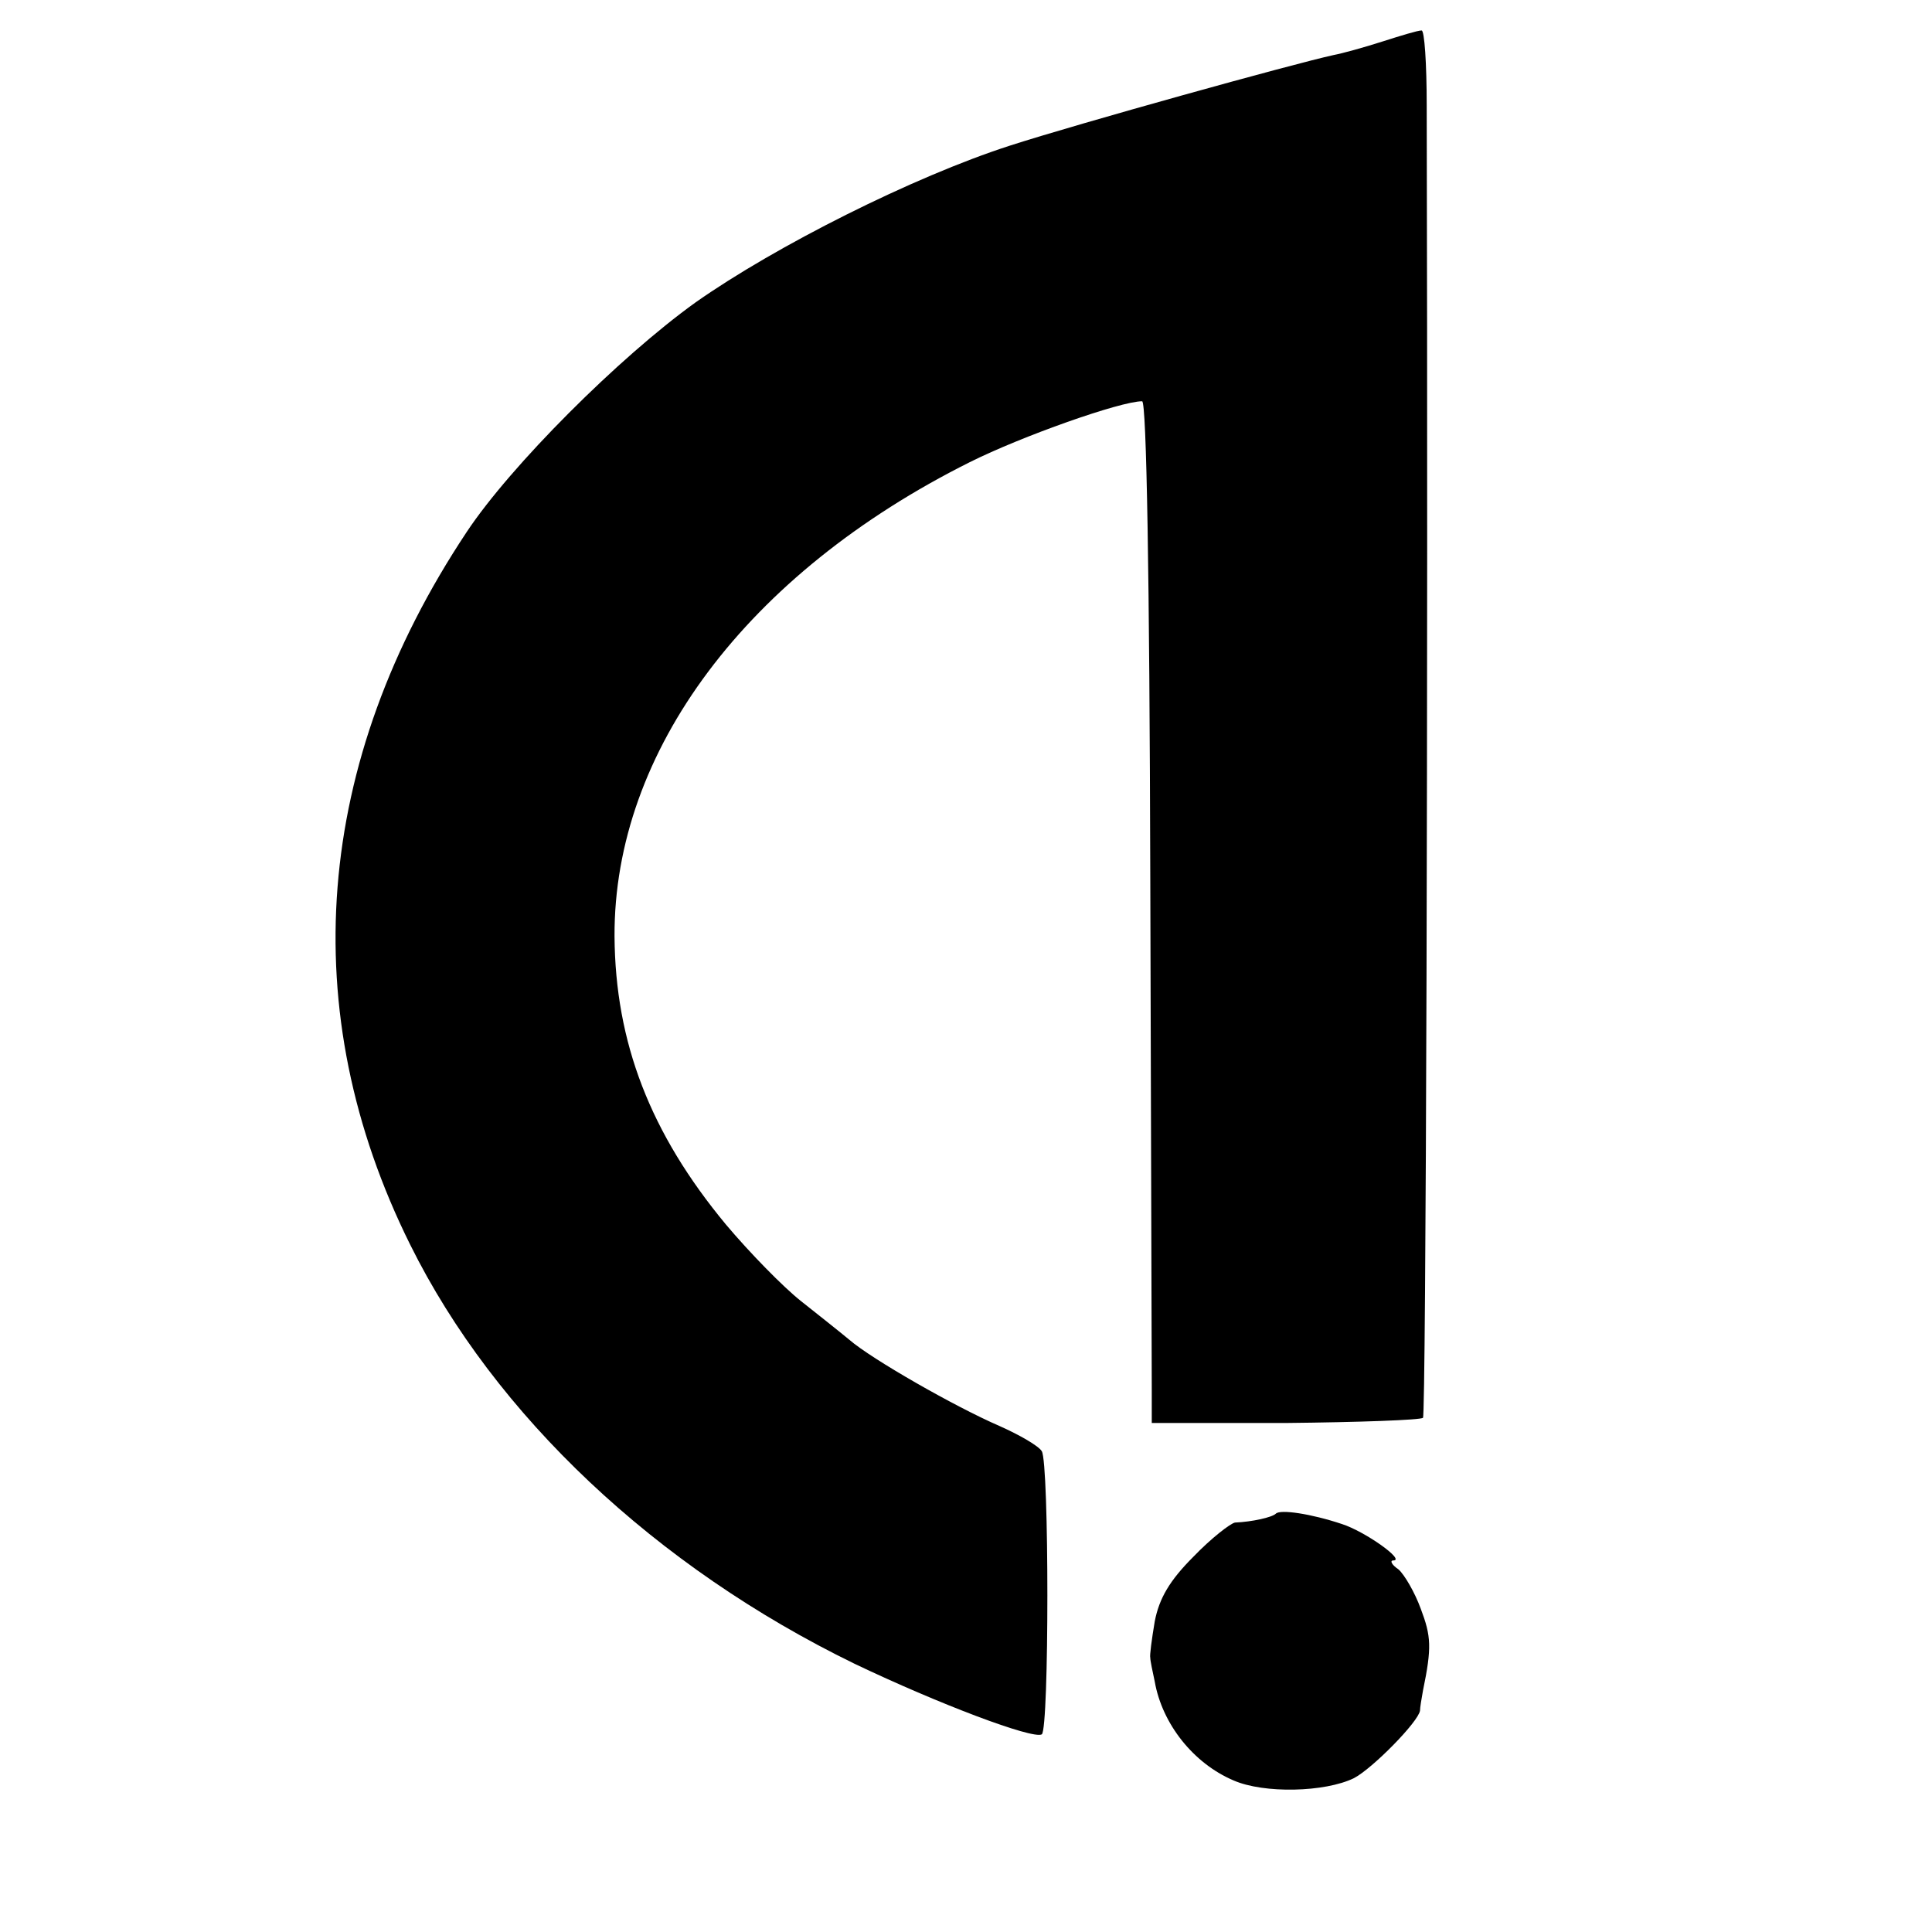
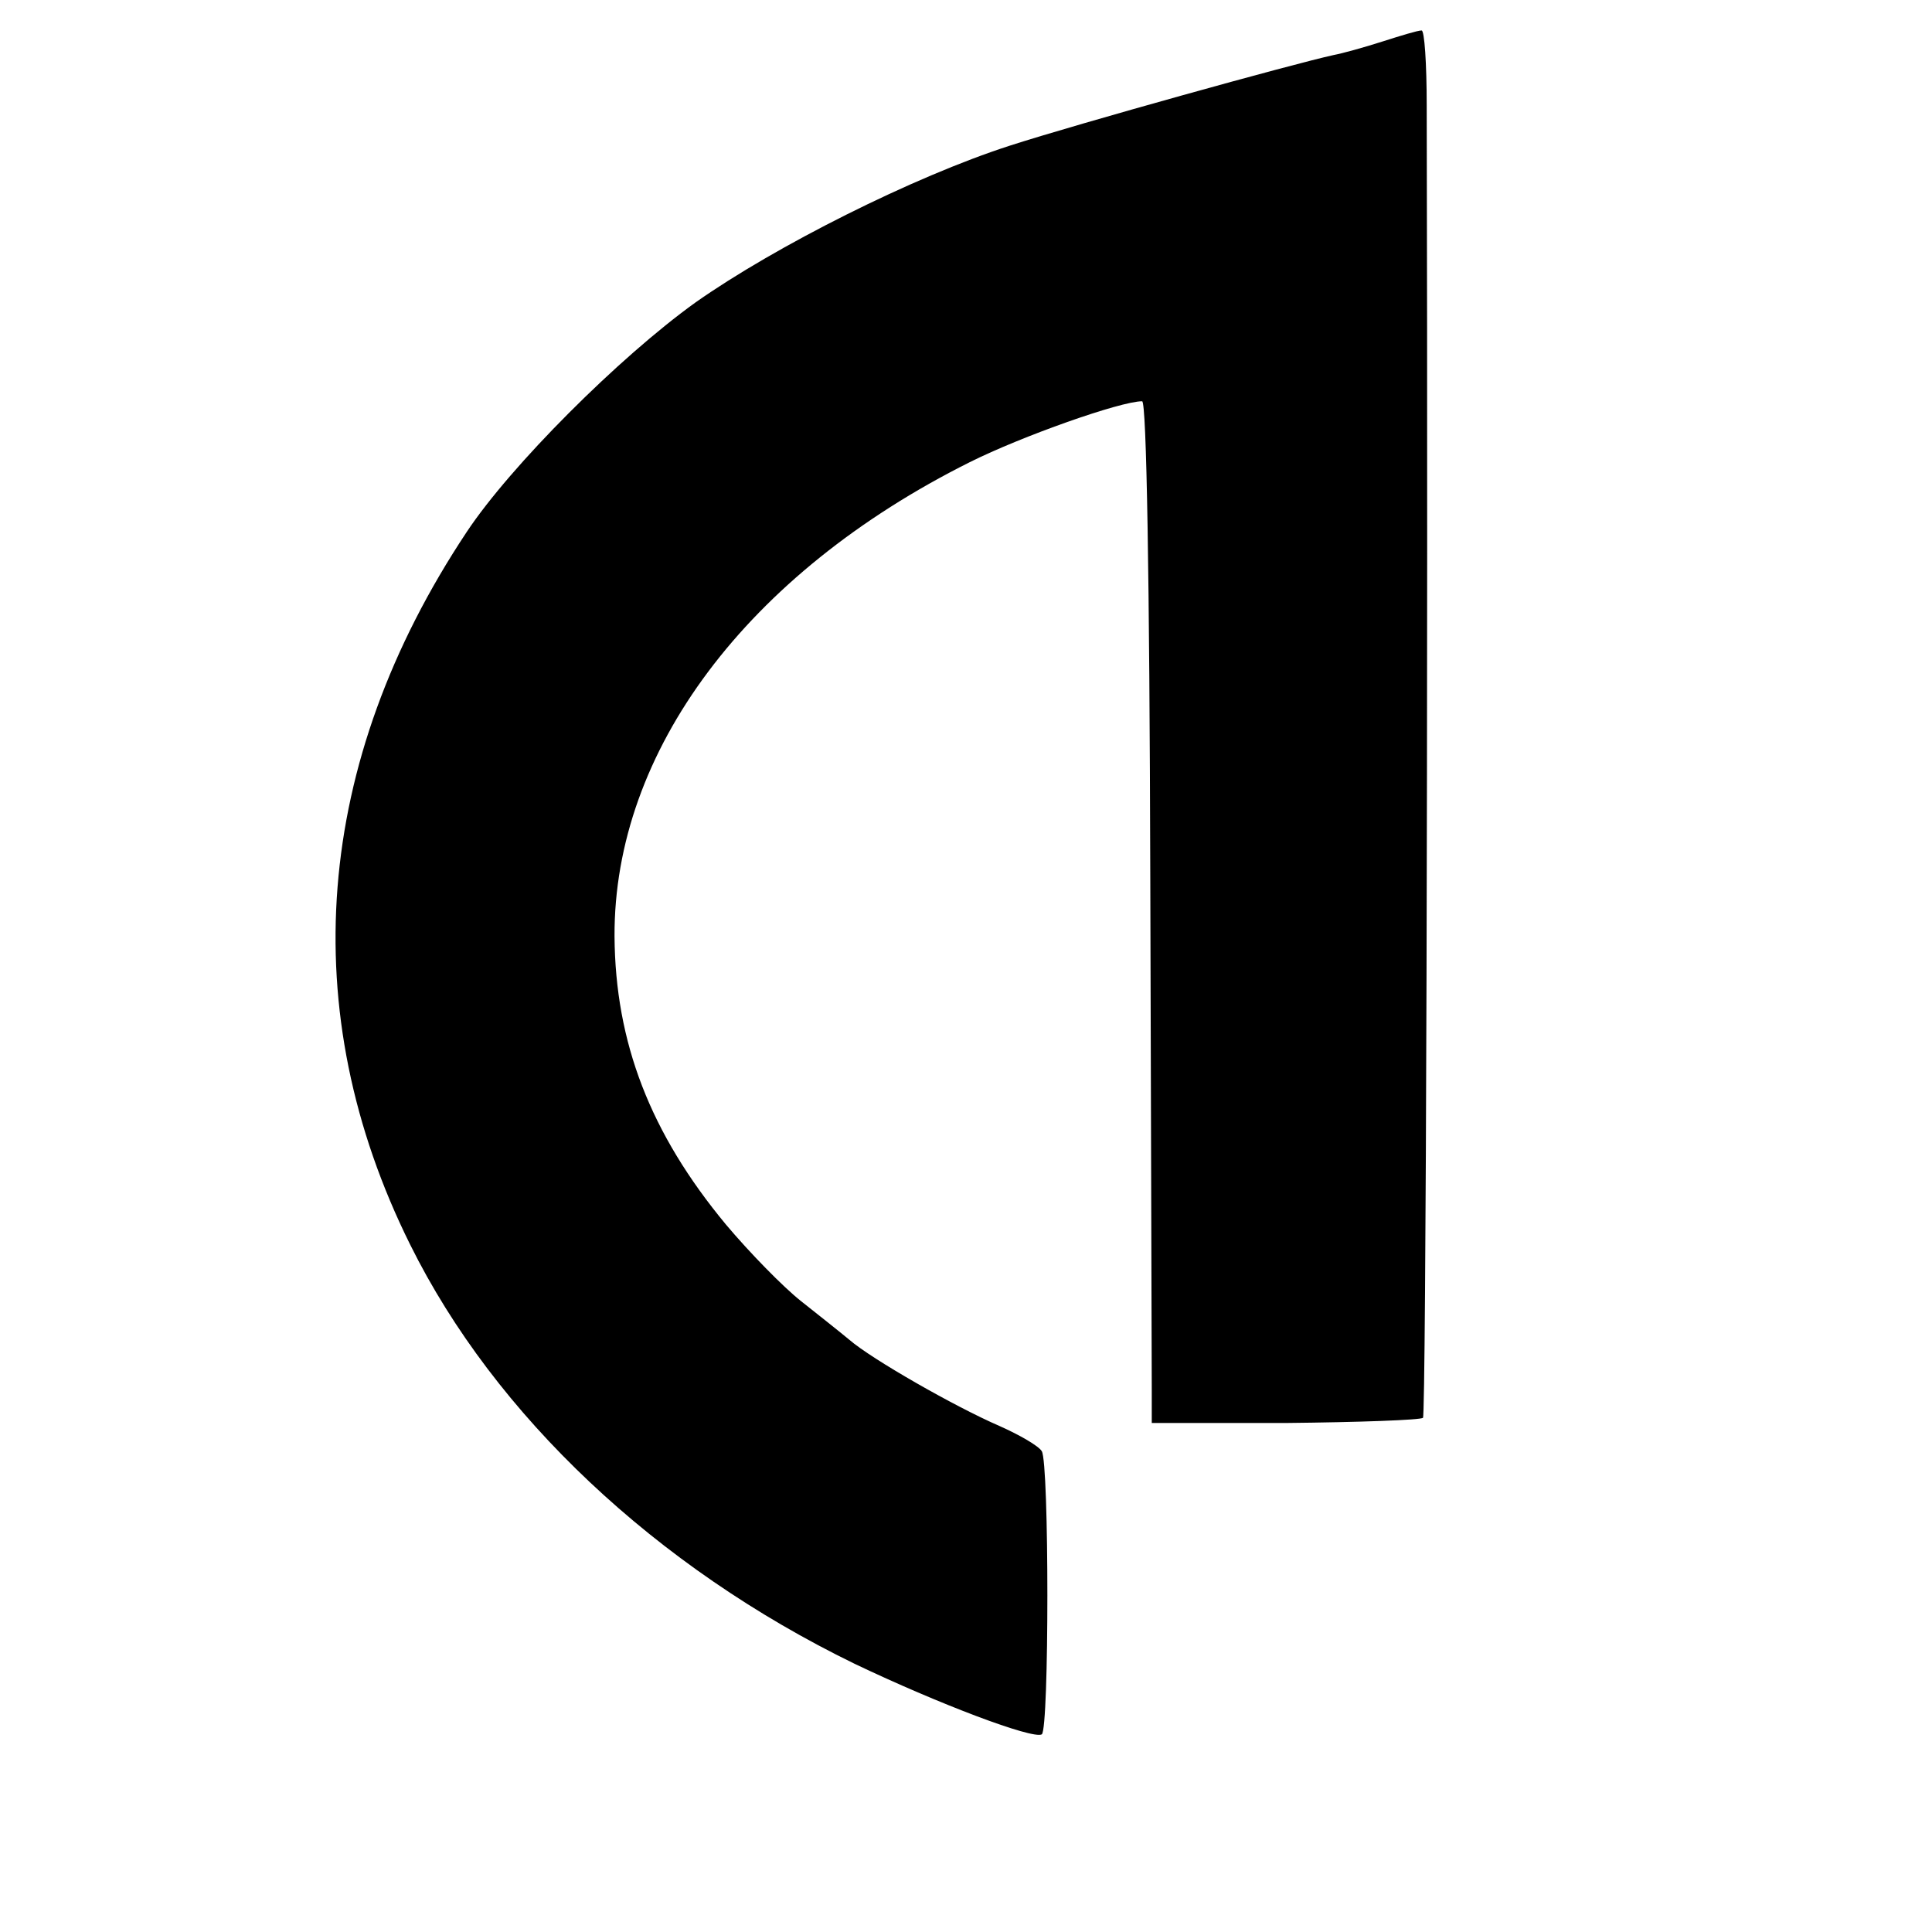
<svg xmlns="http://www.w3.org/2000/svg" version="1.0" width="260pt" height="260pt" viewBox="0 0 260 260" preserveAspectRatio="xMidYMid meet">
  <g transform="translate(0,260) scale(0.1,-0.1)" fill="#000000" stroke="none">
    <path d="M1860 2544 c-25 -8 -54 -16 -65 -18 -55 -12 -343 -92 -436 -122 -130 -42 -315 -135 -423 -211 -103 -74 -249 -220 -308 -309 -206 -310 -232 -645 -76 -959 114 -230 331 -434 598 -564 113 -54 240 -102 252 -95 10 7 10 365 0 381 -4 7 -30 22 -57 34 -60 26 -172 90 -202 116 -12 10 -41 33 -65 52 -24 19 -69 65 -101 103 -102 123 -149 245 -150 388 -1 249 178 488 478 638 70 35 203 82 232 82 6 0 10 -237 11 -642 1 -354 2 -663 2 -688 l0 -45 180 0 c99 1 182 4 185 7 4 4 7 989 5 1766 0 56 -3 102 -7 101 -5 0 -28 -7 -53 -15z" />
-     <path d="M1717 563 c-5 -5 -32 -11 -55 -12 -6 -1 -32 -21 -56 -46 -32 -32 -46 -56 -52 -87 -4 -24 -7 -46 -6 -49 0 -4 3 -18 6 -32 10 -57 52 -110 106 -133 41 -18 123 -16 162 3 25 13 87 76 89 91 0 4 2 16 4 27 12 58 11 73 -3 110 -8 22 -22 46 -30 53 -9 6 -12 12 -7 12 17 0 -38 39 -69 49 -42 14 -83 20 -89 14z" />
  </g>
</svg>